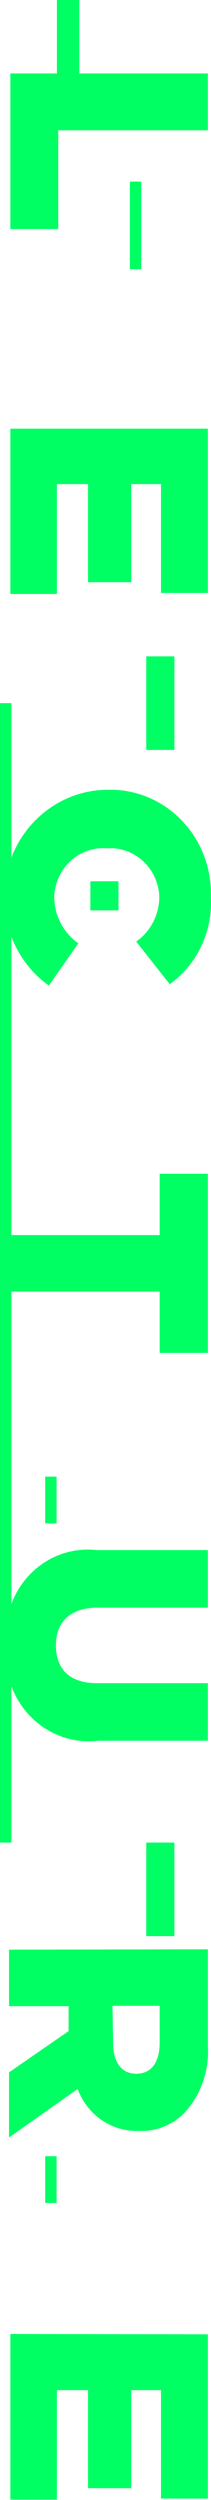
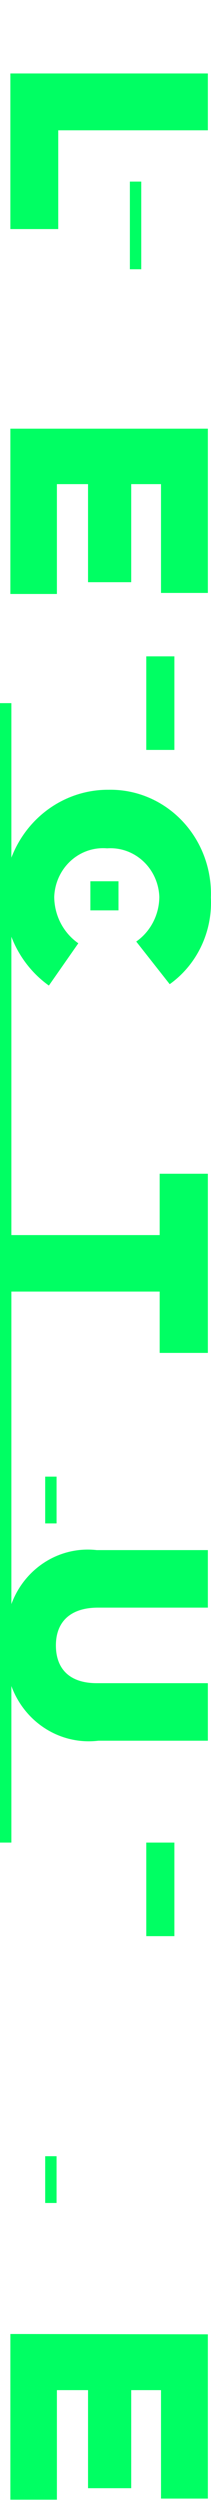
<svg xmlns="http://www.w3.org/2000/svg" width="29" height="342" viewBox="0 0 29 342" fill="none">
  <path d="M19.414 36.836L19.414 24.842L17.85 24.842L17.85 36.836L19.414 36.836Z" fill="#00FF63" />
  <path d="M1.564 252.067L1.564 96.19L4.17233e-06 96.19L-2.64127e-06 252.067L1.564 252.067Z" fill="#00FF63" />
  <path d="M7.775 208.405L7.775 202.005L6.211 202.005L6.211 208.405L7.775 208.405Z" fill="#00FF63" />
  <path d="M7.775 301.371L7.775 294.971L6.211 294.971L6.211 301.371L7.775 301.371Z" fill="#00FF63" />
  <path d="M23.968 102.591L23.968 89.79L20.104 89.79L20.104 102.591L23.968 102.591Z" fill="#00FF63" />
  <path d="M23.968 264.867L23.968 252.067L20.104 252.067L20.104 264.867L23.968 264.867Z" fill="#00FF63" />
  <path d="M16.285 124.54L16.285 120.558L12.421 120.558L12.421 124.54L16.285 124.54Z" fill="#00FF63" />
-   <path d="M10.903 16.024L10.903 0L7.821 -1.34731e-07L7.821 16.024L10.903 16.024Z" fill="#00FF63" />
  <path d="M28.569 10.05L28.569 17.826L8.005 17.826L8.005 31.337L1.426 31.337L1.426 10.05L28.569 10.05Z" fill="#00FF63" />
  <path d="M28.569 58.644L28.569 81.115L22.128 81.115L22.128 66.229L18.034 66.229L18.034 79.645L12.099 79.645L12.099 66.229L7.821 66.229L7.821 81.257L1.426 81.257L1.426 58.644L28.569 58.644Z" fill="#00FF63" />
  <path d="M14.905 108.042C16.784 108.002 18.651 108.358 20.392 109.088C22.133 109.818 23.71 110.906 25.029 112.287C26.346 113.667 27.377 115.31 28.057 117.116C28.737 118.921 29.052 120.851 28.983 122.786C29.098 125.095 28.639 127.396 27.648 129.47C26.658 131.545 25.17 133.324 23.324 134.638L18.724 128.807C19.695 128.13 20.491 127.219 21.044 126.153C21.597 125.088 21.89 123.9 21.898 122.691C21.863 121.765 21.648 120.856 21.266 120.017C20.884 119.178 20.342 118.427 19.672 117.808C19.003 117.189 18.22 116.715 17.369 116.413C16.519 116.112 15.618 115.99 14.721 116.054V116.054C13.817 115.977 12.906 116.089 12.045 116.384C11.184 116.679 10.389 117.151 9.71 117.772C9.031 118.392 8.481 119.148 8.093 119.993C7.705 120.839 7.487 121.757 7.453 122.691C7.462 123.948 7.768 125.183 8.345 126.29C8.923 127.397 9.753 128.342 10.765 129.044L6.717 134.828C4.229 133.056 2.352 130.516 1.357 127.573C0.362 124.631 0.301 121.438 1.181 118.457C2.062 115.476 3.839 112.861 6.256 110.989C8.674 109.117 11.606 108.085 14.629 108.042L14.905 108.042Z" fill="#00FF63" />
  <path d="M21.944 168.961L21.944 160.57L28.569 160.57L28.569 185.08L21.944 185.08L21.944 176.689L1.426 176.689L1.426 168.961L21.944 168.961Z" fill="#00FF63" />
  <path d="M13.295 212.055L28.569 212.055L28.569 219.925L13.479 219.925C9.569 219.925 7.683 221.964 7.683 225.093C7.683 228.222 9.477 230.26 13.295 230.26L28.569 230.26L28.569 238.13L13.525 238.13C11.809 238.339 10.069 238.142 8.437 237.554C6.806 236.966 5.326 236.002 4.111 234.736C2.895 233.47 1.976 231.934 1.423 230.247C0.87 228.559 0.698 226.764 0.92 224.998C0.708 223.262 0.881 221.5 1.425 219.844C1.969 218.187 2.87 216.679 4.062 215.433C5.253 214.188 6.702 213.236 8.302 212.651C9.901 212.066 11.608 211.863 13.295 212.055V212.055Z" fill="#00FF63" />
-   <path d="M28.569 266.669L28.569 279.896C28.674 281.567 28.442 283.243 27.888 284.818C27.333 286.392 26.469 287.832 25.348 289.045C24.519 289.882 23.532 290.532 22.447 290.956C21.363 291.381 20.204 291.569 19.046 291.511C17.244 291.573 15.469 291.053 13.968 290.025C12.466 288.996 11.315 287.51 10.673 285.774L1.242 292.411L1.242 283.499L9.431 277.857L9.431 274.444L1.242 274.444L1.242 266.716L28.569 266.669ZM15.55 279.516C15.55 282.171 16.746 283.688 18.724 283.688C20.84 283.688 21.944 282.076 21.944 279.469L21.944 274.396L15.457 274.396L15.55 279.516Z" fill="#00FF63" />
  <path d="M28.569 319.339L28.569 341.811L22.128 341.811L22.128 326.972L18.034 326.972L18.034 340.389L12.099 340.389L12.099 326.972L7.821 326.972L7.821 341.953L1.426 341.953L1.426 319.292L28.569 319.339Z" fill="#00FF63" />
</svg>